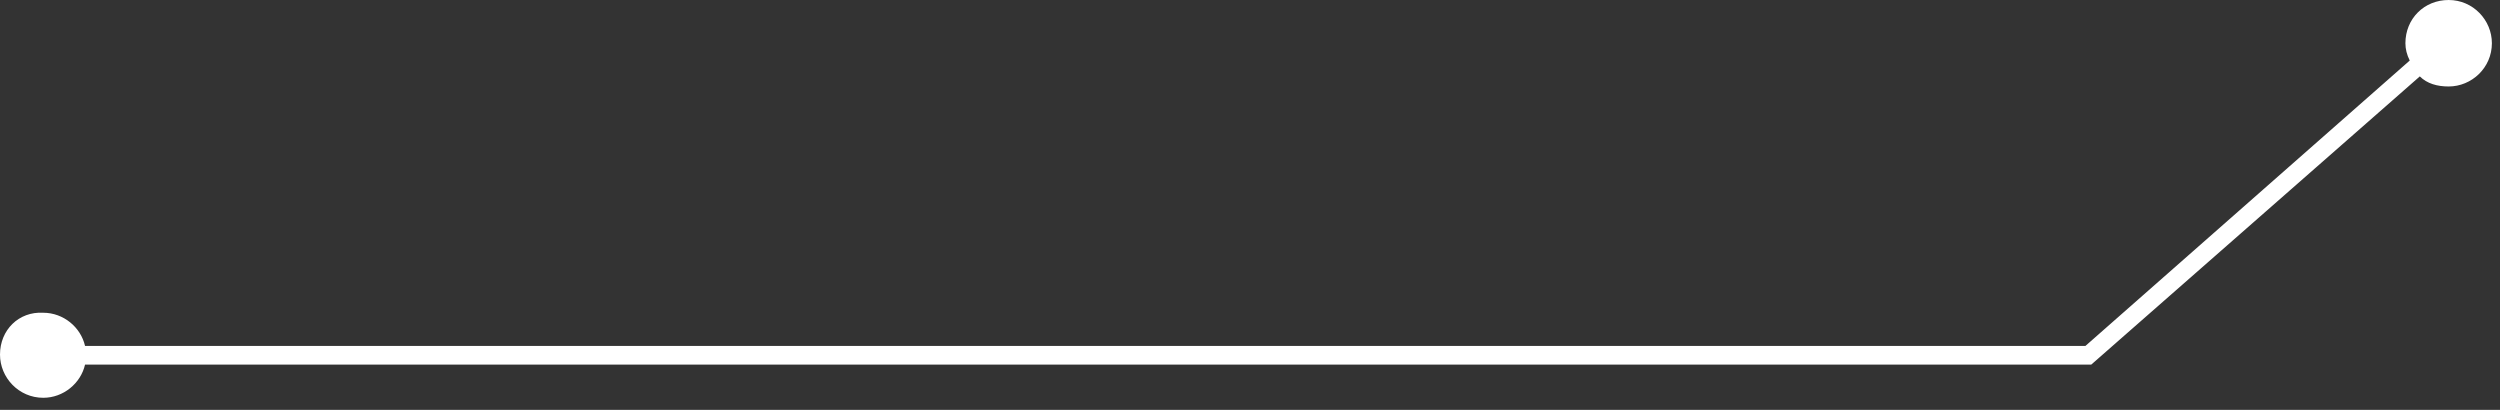
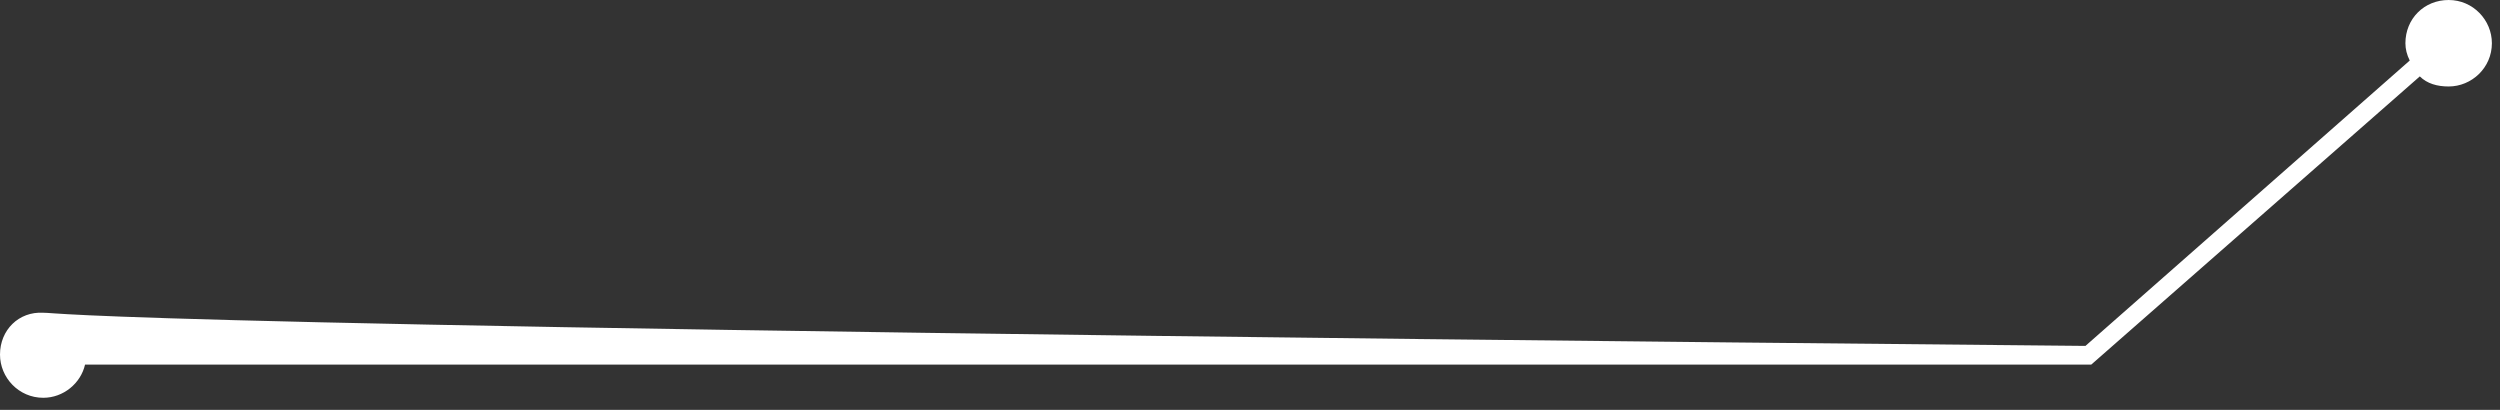
<svg xmlns="http://www.w3.org/2000/svg" width="122" height="20" viewBox="0 0 122 20" fill="none">
  <rect x="0" y="0" width="122" height="20" fill="#333333" stroke="none" />
-   <path d="M0 17.302C0 18.427 0.914 19.412 2.11 19.412C3.095 19.412 3.939 18.708 4.15 17.794H102.051L118.087 3.728C118.439 4.079 118.931 4.22 119.494 4.22C120.619 4.22 121.604 3.306 121.604 2.11C121.604 0.985 120.689 0 119.494 0C118.298 0 117.384 0.914 117.384 2.11C117.384 2.391 117.454 2.673 117.595 2.954L101.77 16.88H4.15C3.939 15.965 3.095 15.262 2.11 15.262C0.914 15.192 0 16.106 0 17.302Z" fill="white" />
+   <path d="M0 17.302C0 18.427 0.914 19.412 2.11 19.412C3.095 19.412 3.939 18.708 4.15 17.794H102.051L118.087 3.728C118.439 4.079 118.931 4.22 119.494 4.22C120.619 4.22 121.604 3.306 121.604 2.11C121.604 0.985 120.689 0 119.494 0C118.298 0 117.384 0.914 117.384 2.11C117.384 2.391 117.454 2.673 117.595 2.954L101.77 16.88C3.939 15.965 3.095 15.262 2.11 15.262C0.914 15.192 0 16.106 0 17.302Z" fill="white" />
</svg>